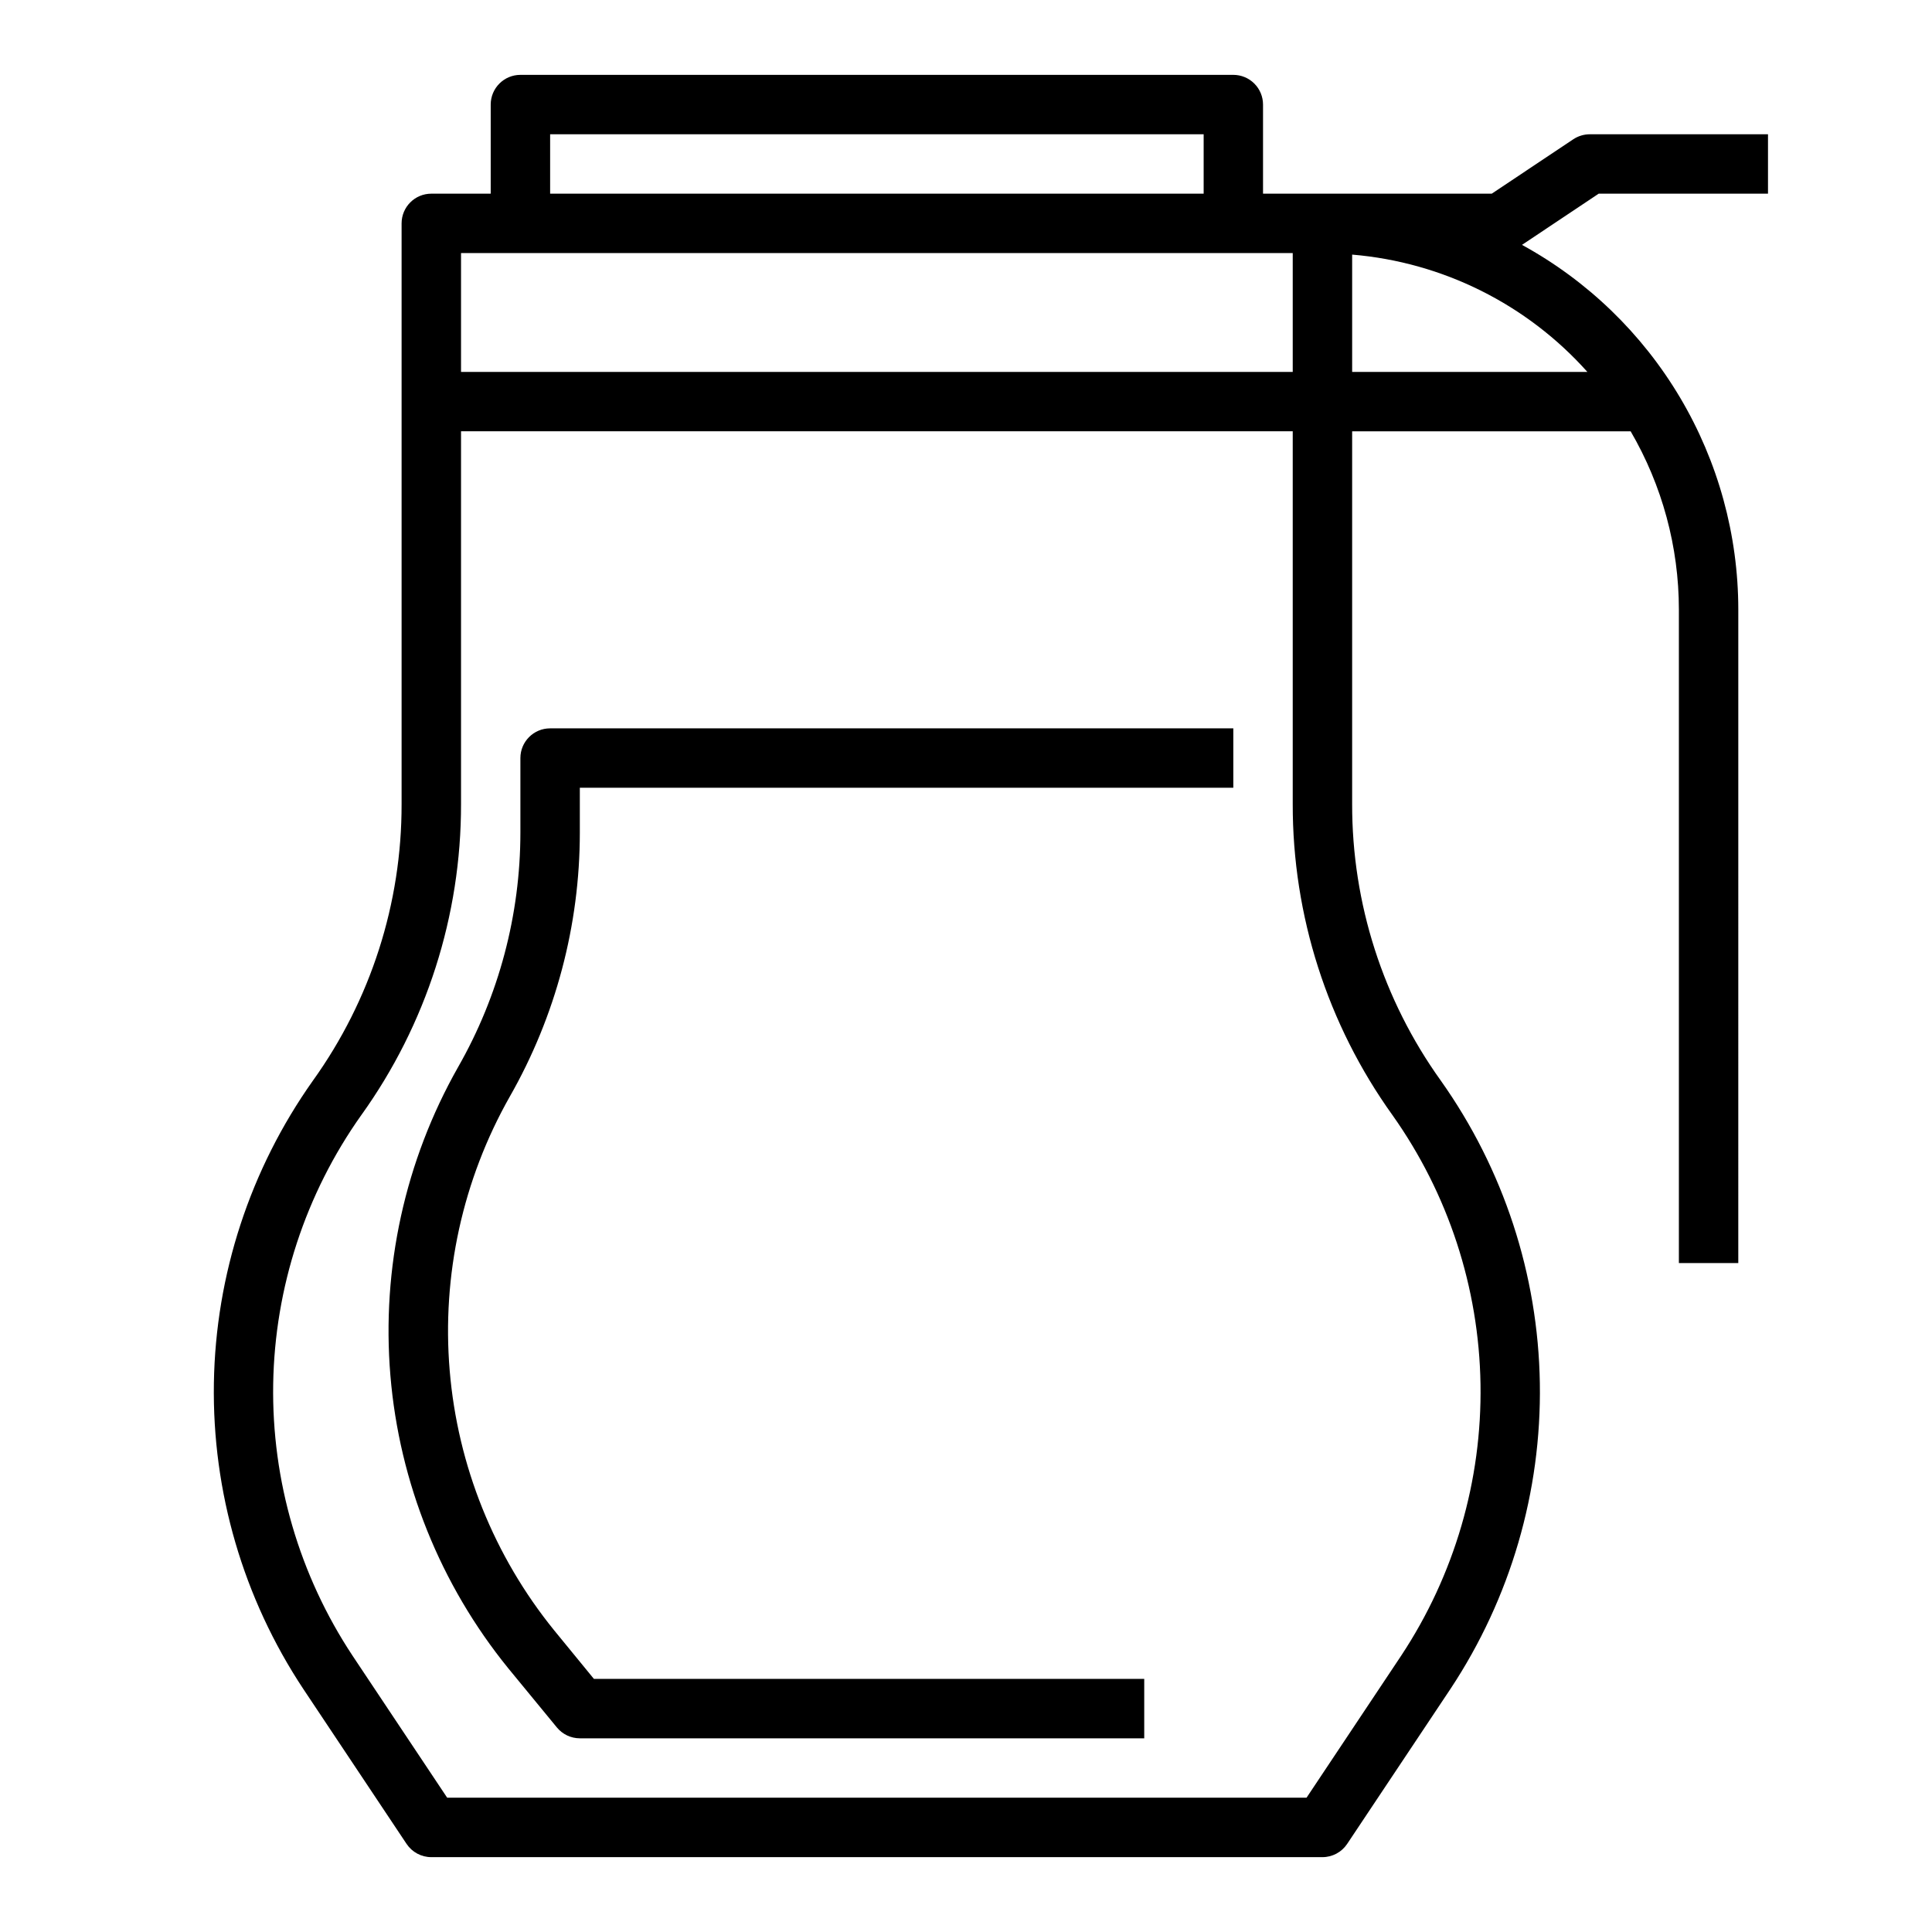
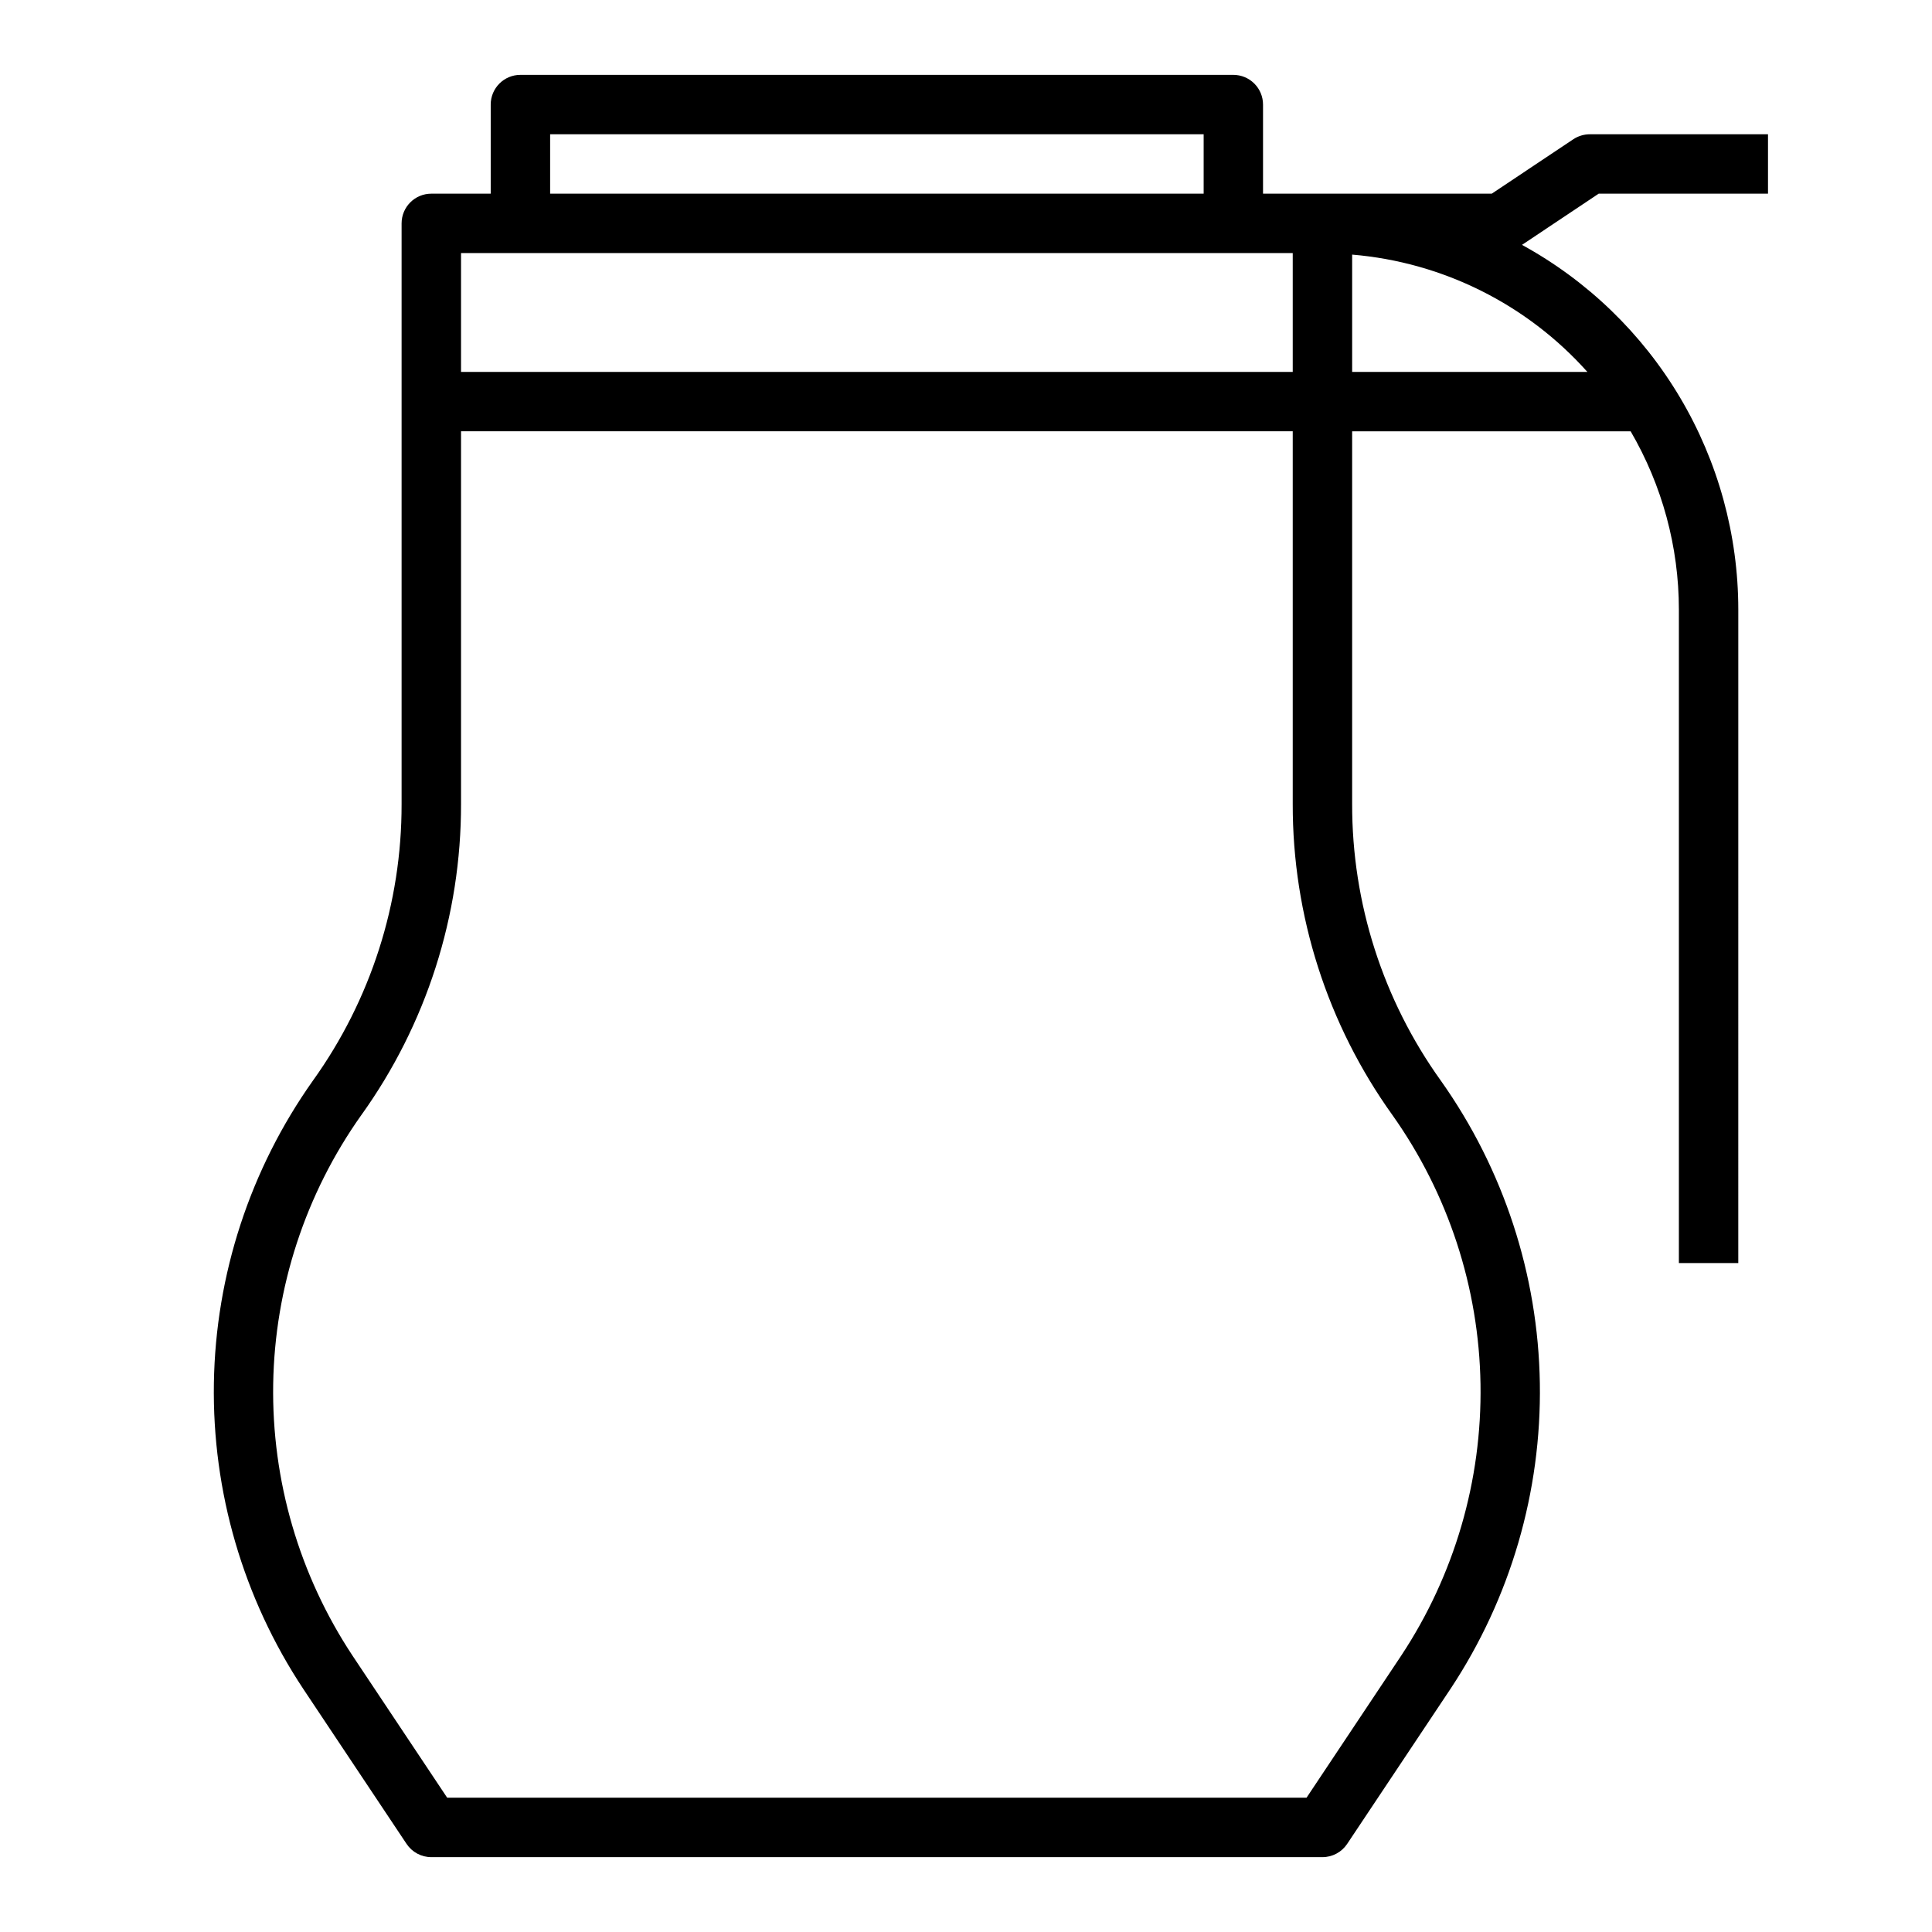
<svg xmlns="http://www.w3.org/2000/svg" fill="#000000" width="800px" height="800px" version="1.1" viewBox="144 144 512 512">
  <g>
    <path d="m251.75 632.66c1.461 2.188 3.918 3.504 6.547 3.504h236.16c2.633 0 5.09-1.316 6.551-3.504l27.41-41.125c15.875-23.992 24.121-52.223 23.656-80.988-0.461-28.762-9.613-56.715-26.254-80.184-15.32-21.367-23.539-47.008-23.488-73.305v-98.754h73.809c8.363 14.336 12.777 30.637 12.781 47.234v173.18h15.742l0.004-173.18c-0.016-19.77-5.344-39.172-15.43-56.172-10.086-17.004-24.555-30.98-41.895-40.473l20.324-13.566h44.871v-15.742h-47.23c-1.555 0.004-3.074 0.461-4.371 1.324l-21.609 14.418h-60.613v-23.613c0-2.09-0.828-4.09-2.305-5.566-1.477-1.477-3.481-2.309-5.566-2.309h-188.93c-4.348 0-7.871 3.527-7.871 7.875v23.613h-15.746c-4.348 0-7.871 3.527-7.871 7.875v153.86c0.051 26.301-8.172 51.945-23.496 73.312-16.637 23.469-25.785 51.422-26.25 80.184-0.461 28.762 7.785 56.992 23.66 80.98zm312.92-390.1h-62.336v-31.086c23.988 2.012 46.297 13.133 62.336 31.086zm-274.88-62.977h173.19v15.742h-173.19zm-23.613 31.488h220.41v31.488h-220.41zm-26.43 228.45c17.238-24.039 26.48-52.887 26.43-82.469v-98.754h220.41v98.754c-0.055 29.578 9.191 58.426 26.426 82.461 14.789 20.863 22.926 45.711 23.336 71.277 0.414 25.57-6.918 50.668-21.027 71.992l-25.074 37.629h-227.74l-25.07-37.621c-14.117-21.324-21.449-46.422-21.039-71.992 0.414-25.57 8.551-50.418 23.344-71.277z" />
-     <path d="m291.57 601.78c1.492 1.828 3.731 2.891 6.094 2.891h149.57v-15.746h-145.84l-10.504-12.832c-15.953-19.66-25.613-43.676-27.719-68.906-2.106-25.234 3.438-50.516 15.914-72.551 12.168-21.324 18.574-45.449 18.578-70v-11.871h173.18v-15.742h-181.06c-4.348 0-7.871 3.523-7.871 7.871v19.742c-0.012 21.816-5.707 43.25-16.531 62.191-14.047 24.805-20.293 53.273-17.922 81.684 2.371 28.41 13.25 55.445 31.219 77.582z" />
  </g>
</svg>